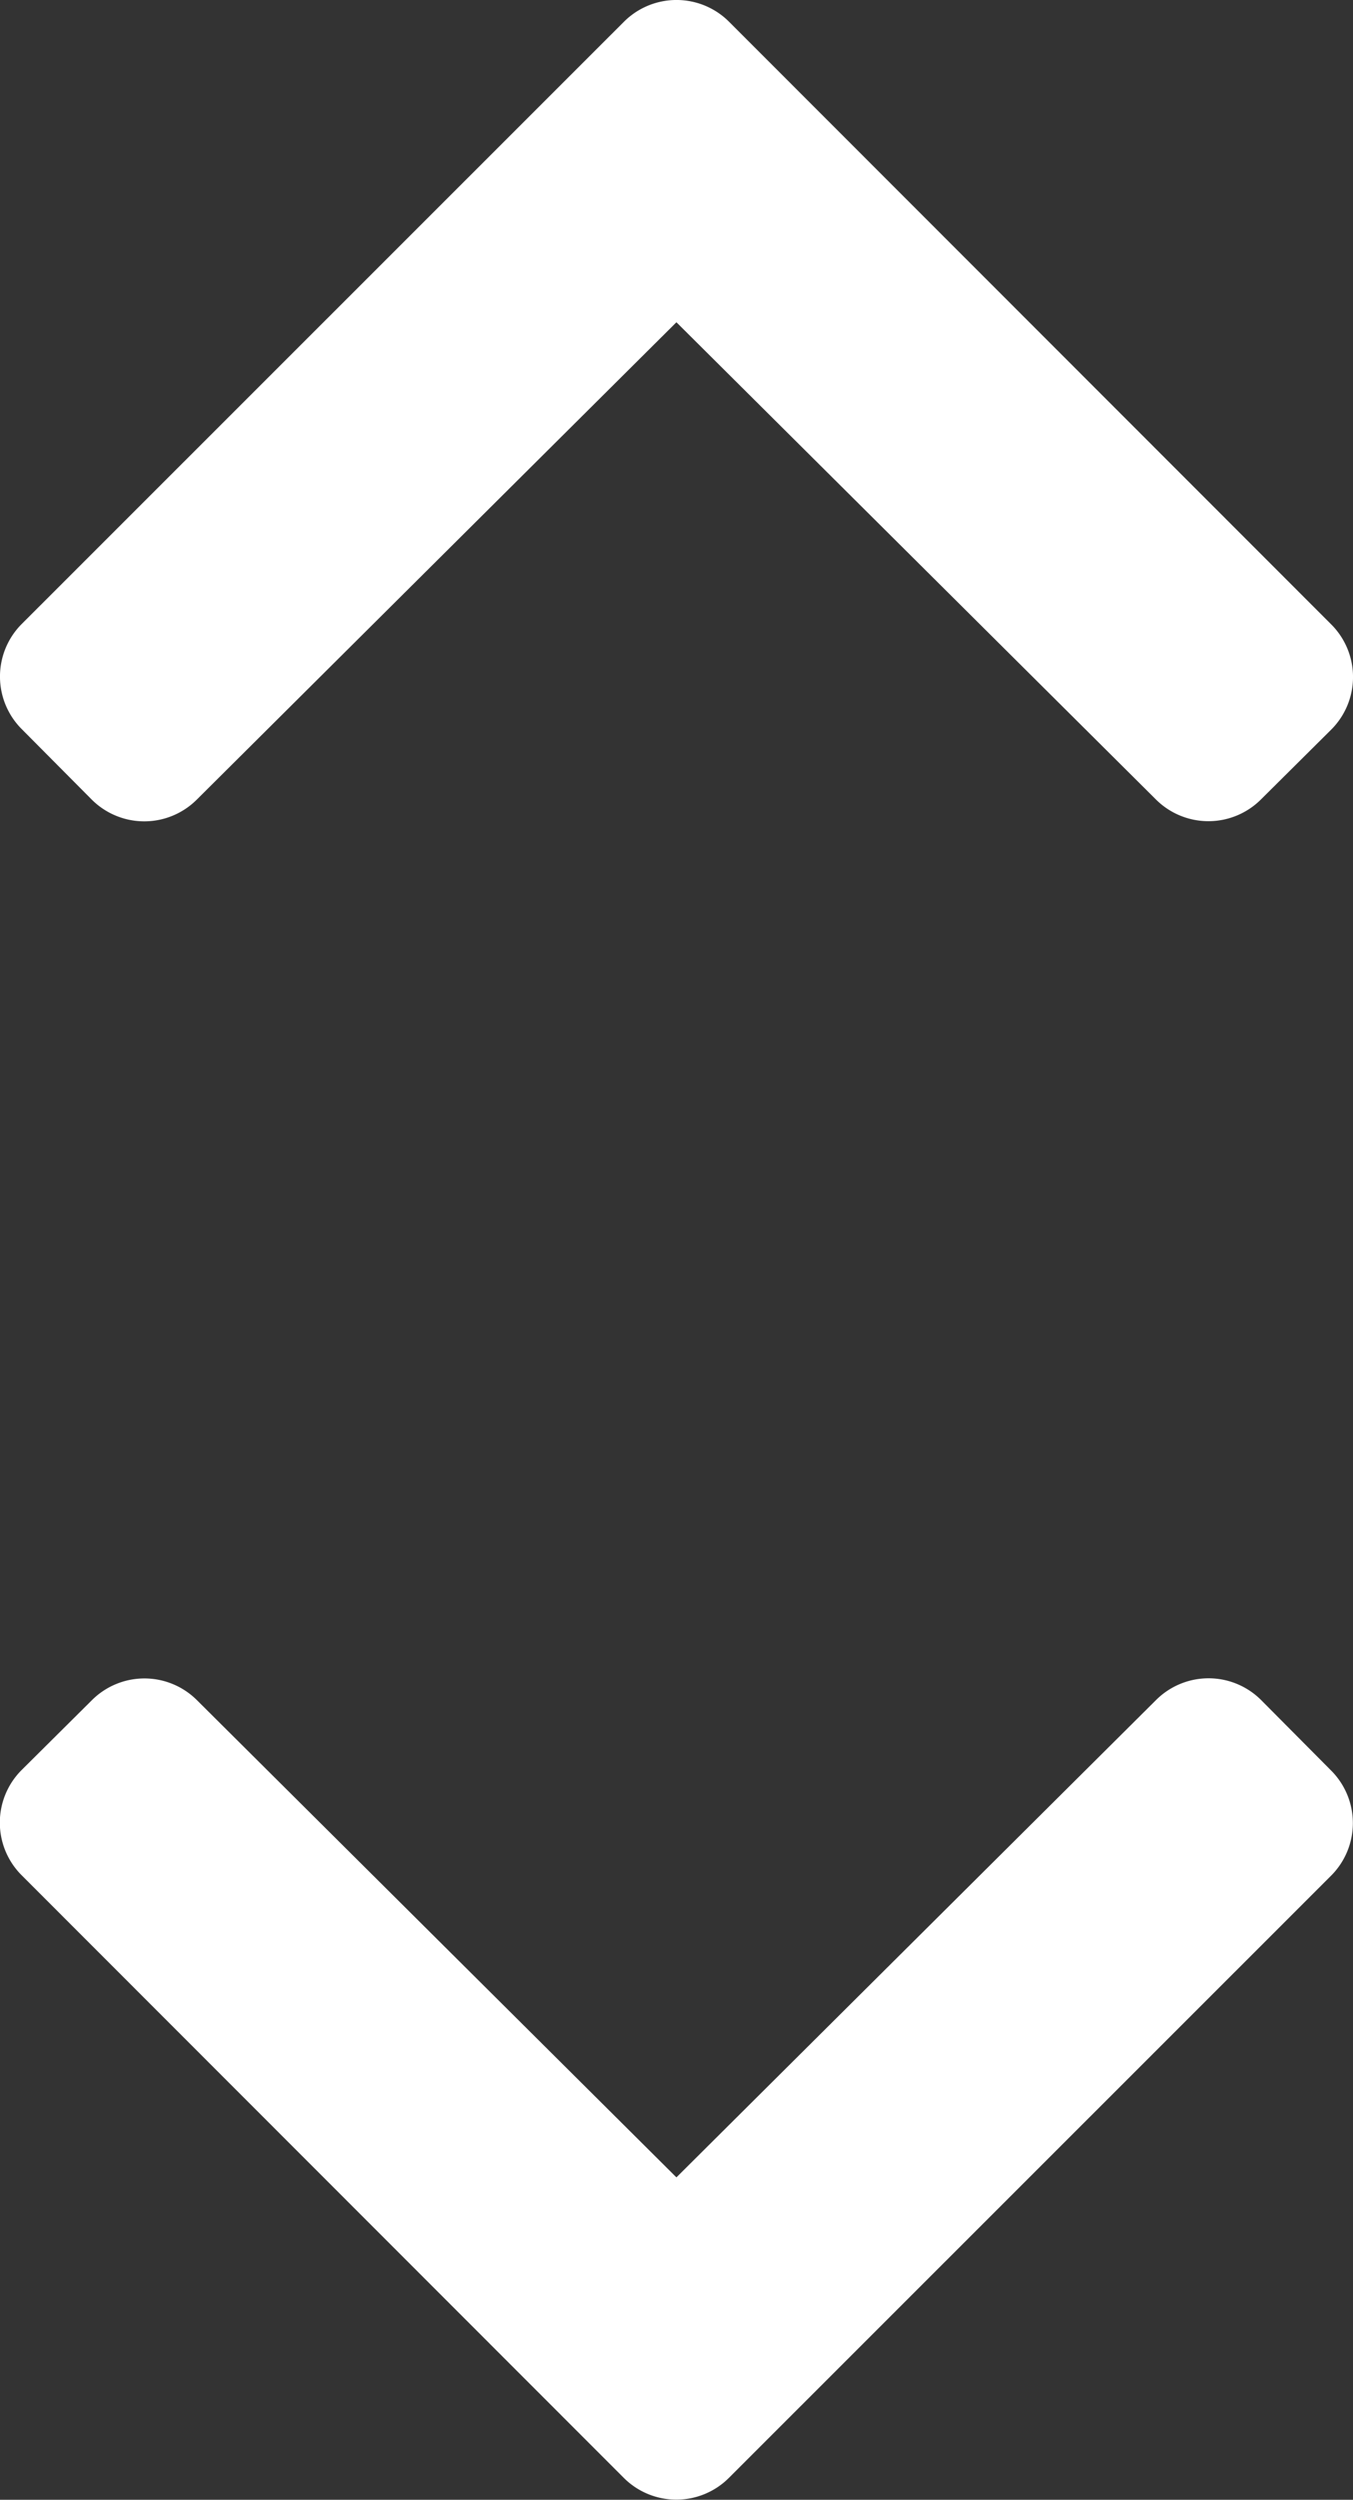
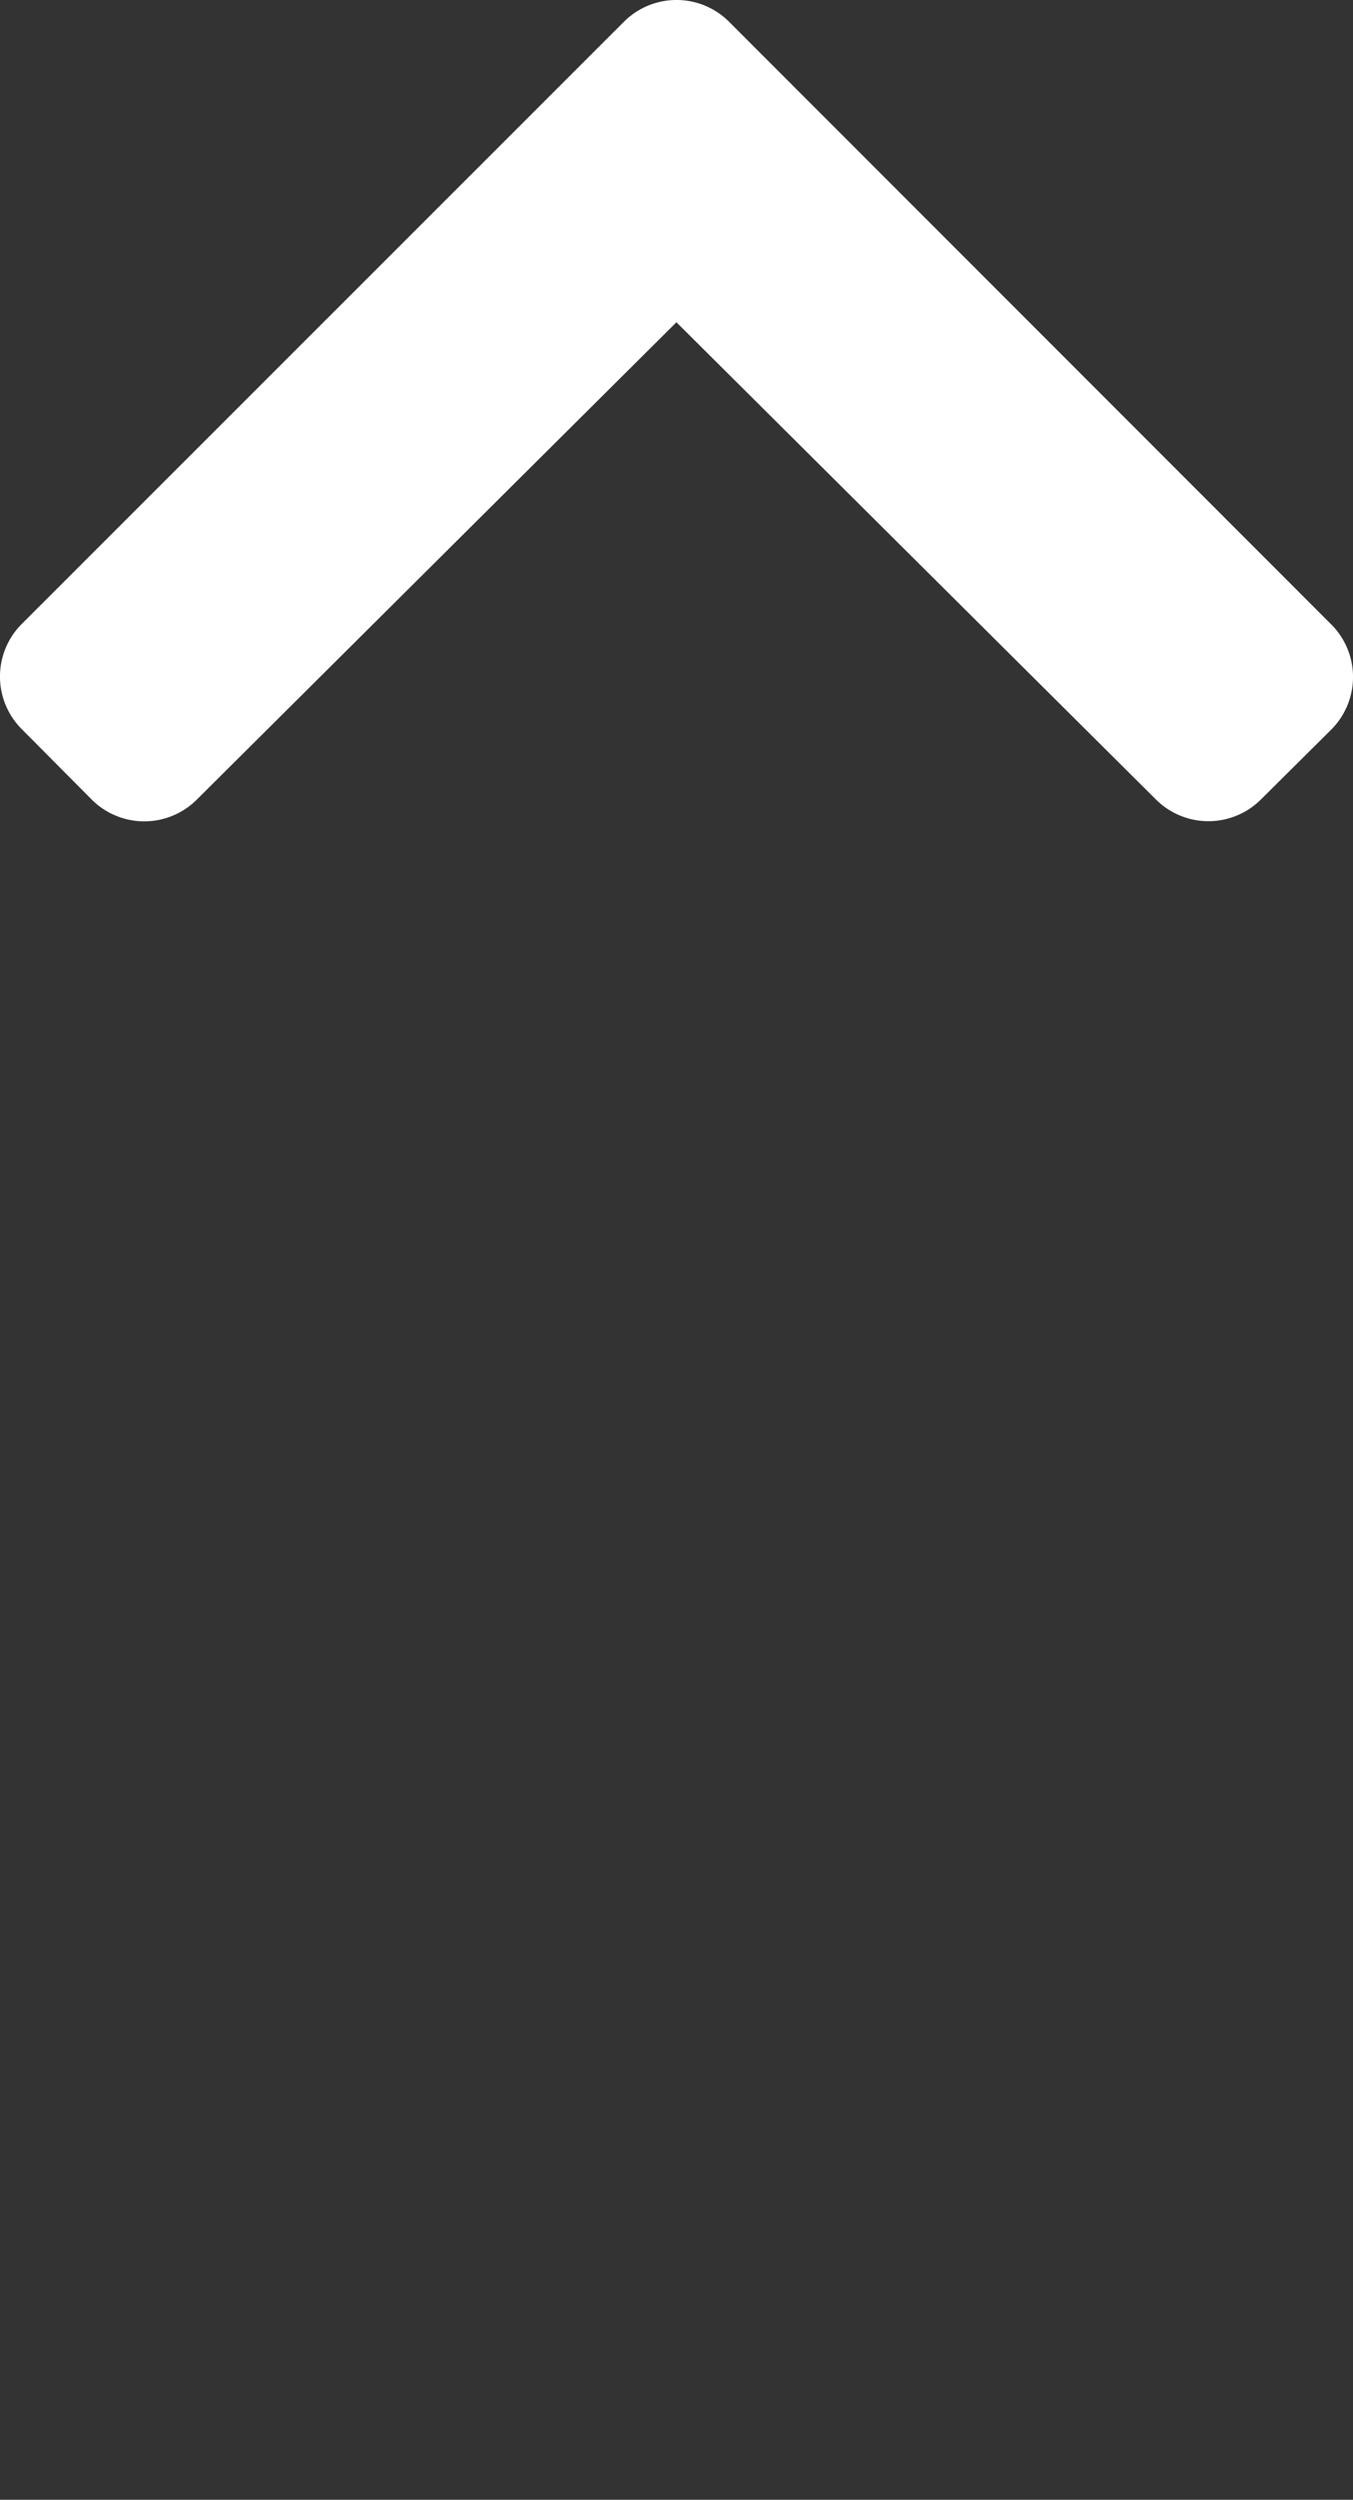
<svg xmlns="http://www.w3.org/2000/svg" width="8.937" height="16.507" viewBox="0 0 8.937 16.507">
  <rect x="0" y="0" width="8.937" height="16.507" fill="#333333" stroke="none" />
  <g id="Group_1114" data-name="Group 1114" transform="translate(-1072.194 -1470)">
    <path id="chevron-right-solid" d="M5.279,4.816,1.3,8.793a.491.491,0,0,1-.695,0L.144,8.329a.491.491,0,0,1,0-.694L3.295,4.468.143,1.3a.491.491,0,0,1,0-.694L.608.144a.491.491,0,0,1,.695,0L5.279,4.121A.491.491,0,0,1,5.279,4.816Z" transform="translate(1072.194 1475.423) rotate(-90)" fill="#fff" />
-     <path id="chevron-right-solid-2" data-name="chevron-right-solid" d="M5.279,4.816,1.3,8.793a.491.491,0,0,1-.695,0L.144,8.329a.491.491,0,0,1,0-.694L3.295,4.468.143,1.3a.491.491,0,0,1,0-.694L.608.144a.491.491,0,0,1,.695,0L5.279,4.121A.491.491,0,0,1,5.279,4.816Z" transform="translate(1081.13 1481.083) rotate(90)" fill="#fff" />
  </g>
</svg>